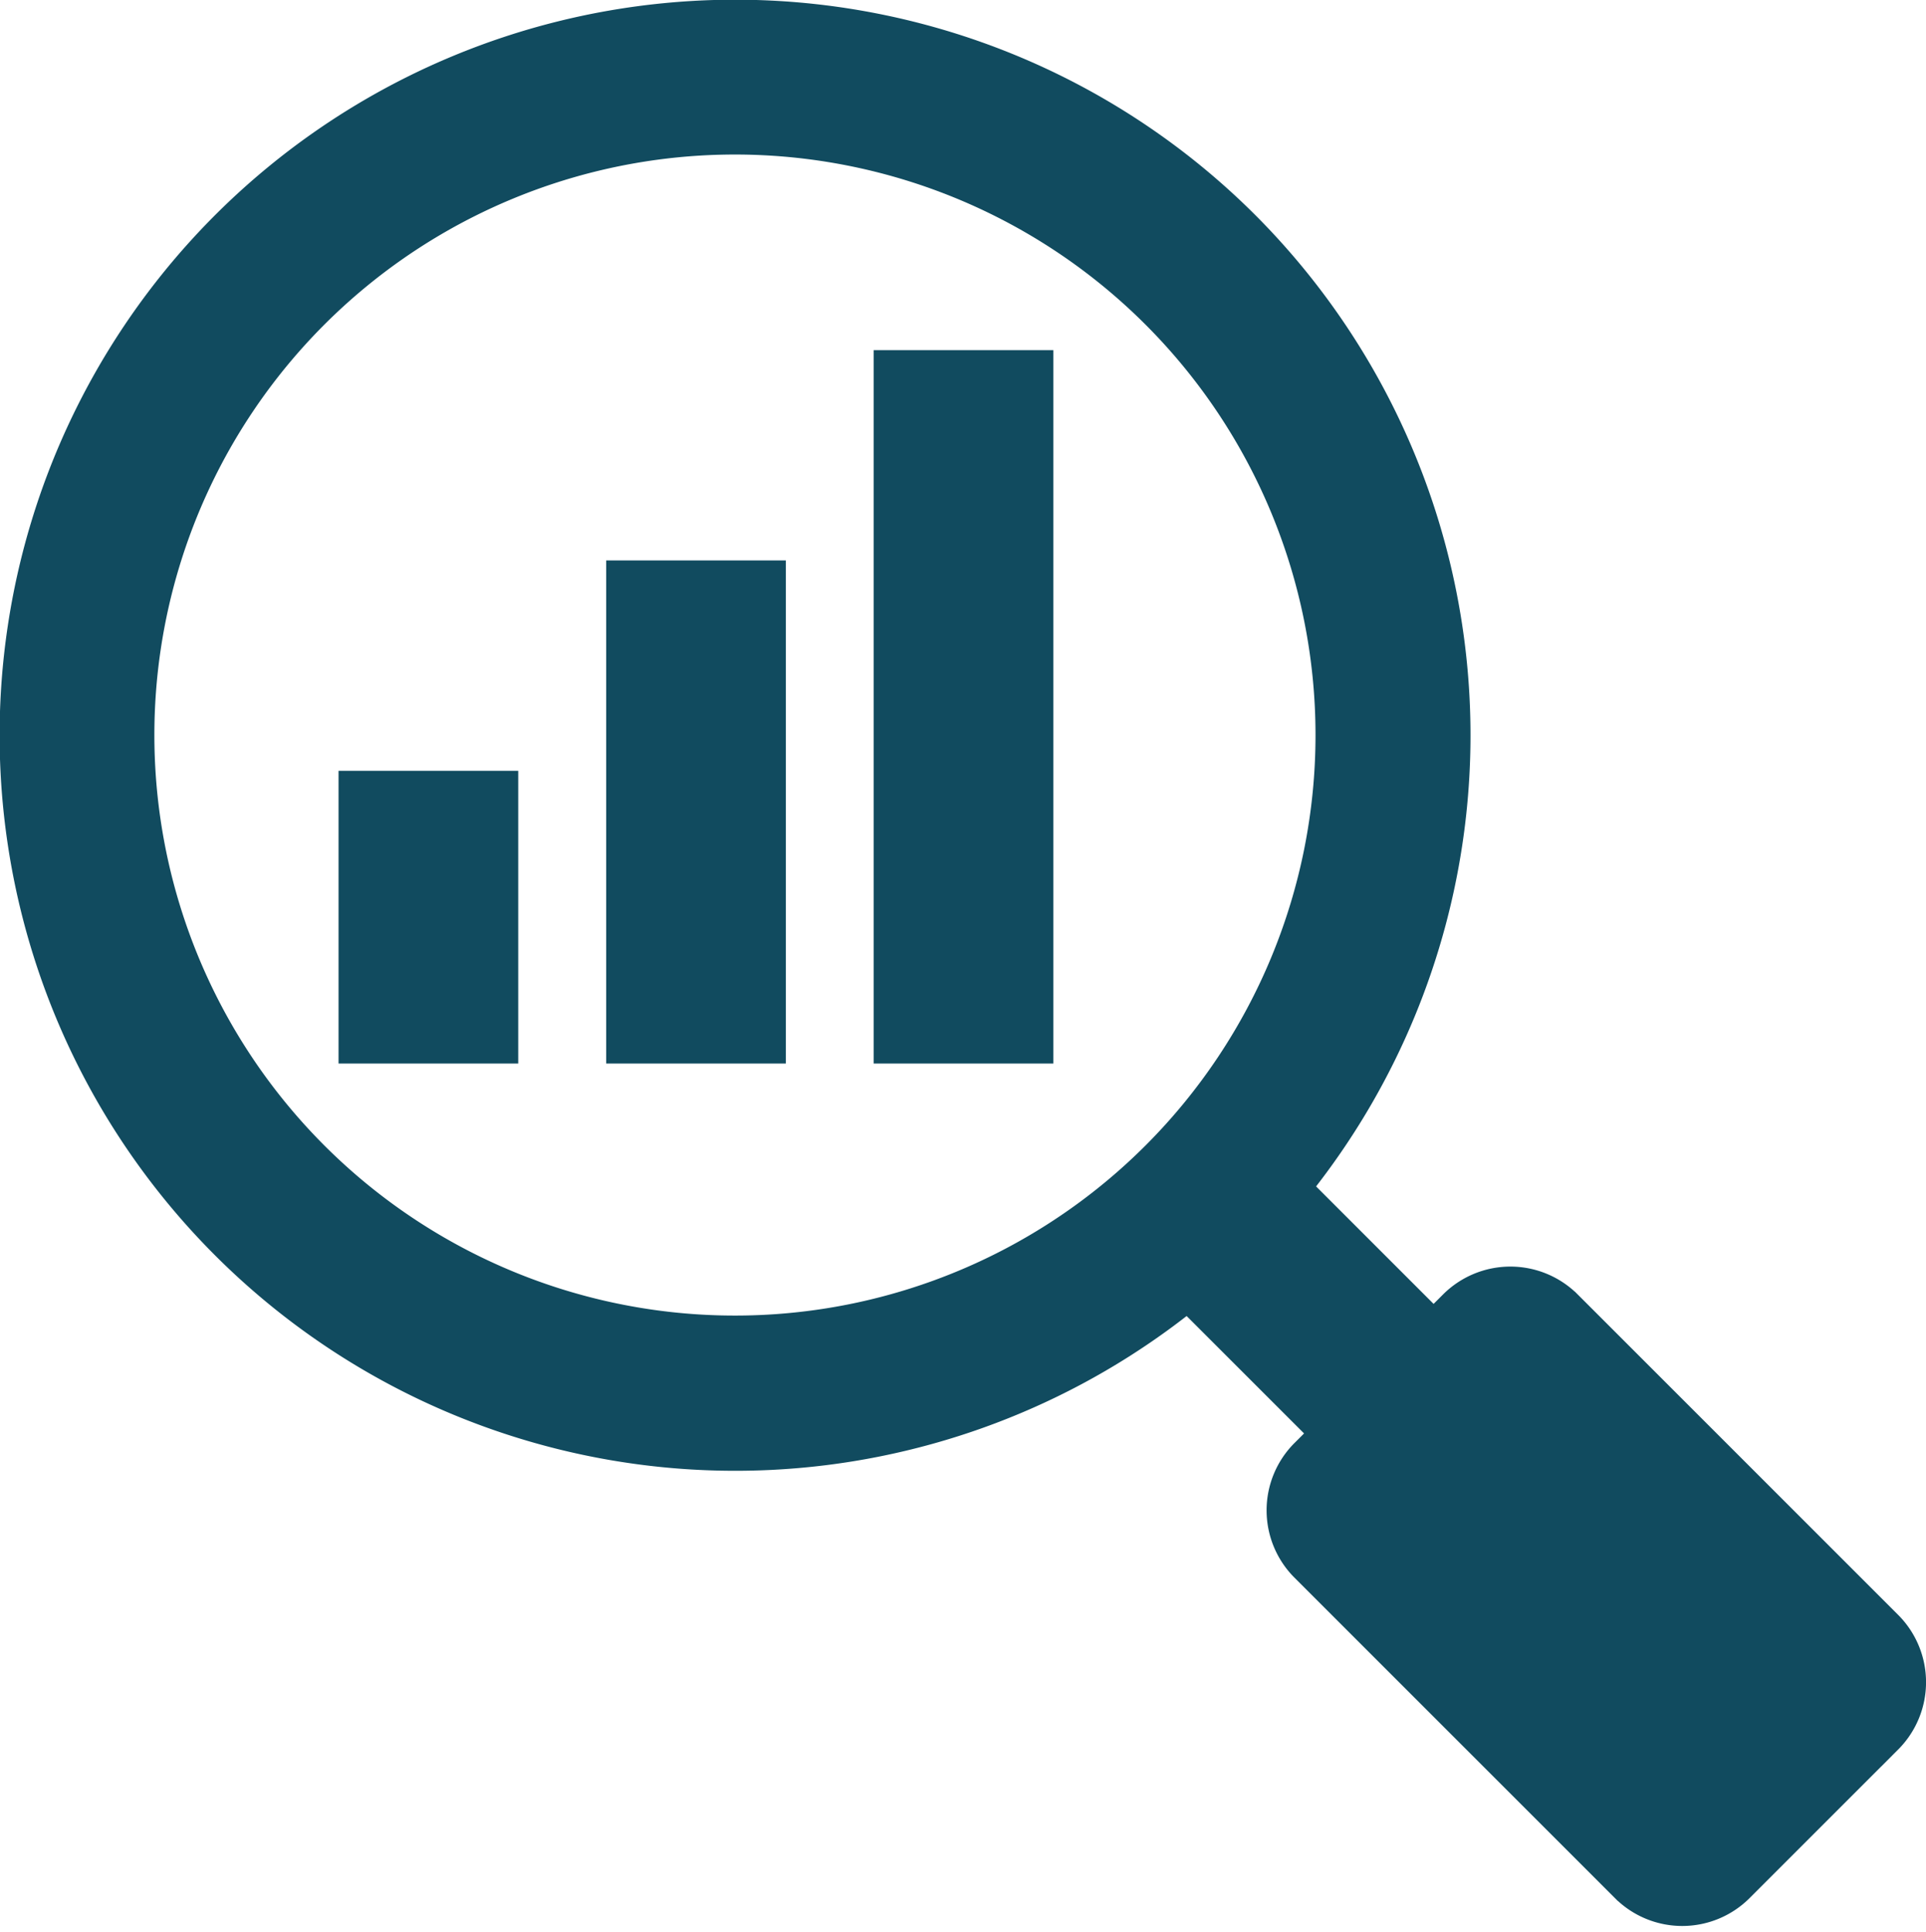
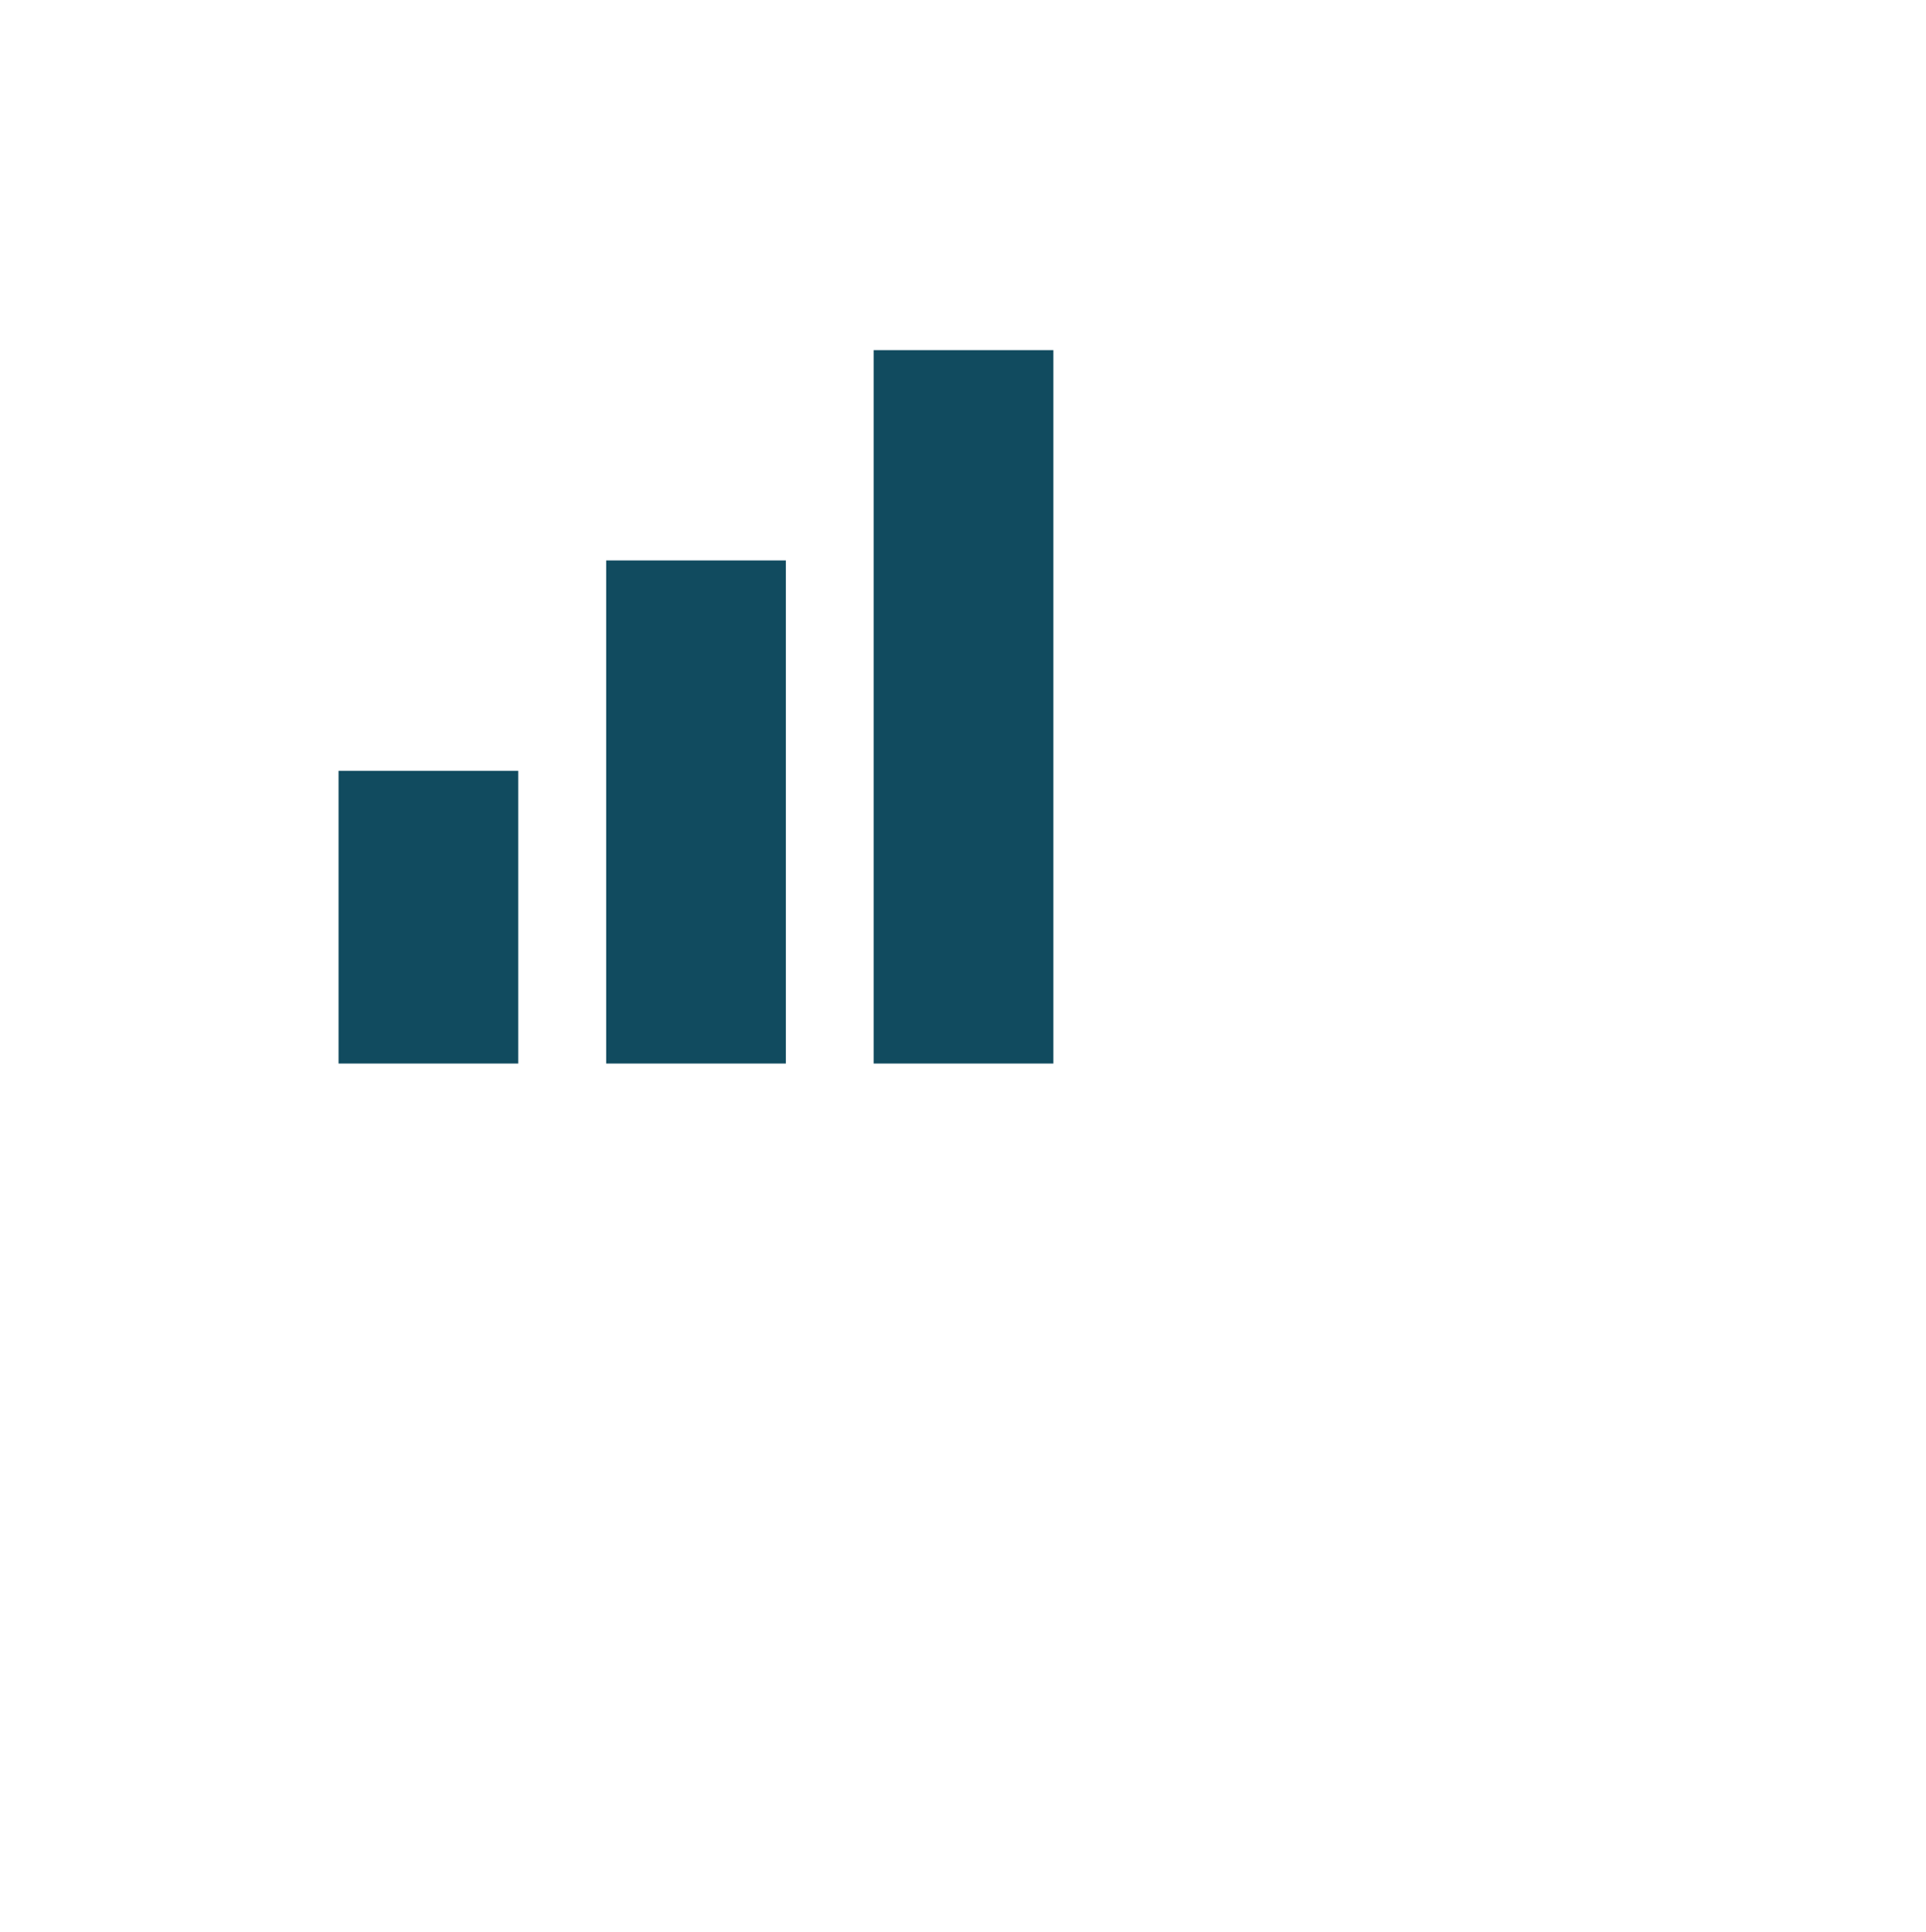
<svg xmlns="http://www.w3.org/2000/svg" width="19.553" height="19.612" viewBox="0 0 19.553 19.612">
  <g transform="translate(0.1 0.1)">
-     <rect width="1.86" height="3.189" transform="translate(11.455 12.77) rotate(-45)" fill="#114b5f" />
-     <path d="M12.574,2.154a7.368,7.368,0,1,0,0,10.42,7.376,7.376,0,0,0,0-10.42M11.6,11.6a5.994,5.994,0,1,1,0-8.476,5.994,5.994,0,0,1,0,8.476" transform="translate(0 0.001)" fill="#114b5f" stroke="#114b5f" stroke-width="0.2" />
-     <path d="M469.575,468.067l-1.509,1.509a.867.867,0,0,0,0,1.225l3.254,3.254a.867.867,0,0,0,1.225,0l1.509-1.509a.867.867,0,0,0,0-1.225l-3.254-3.254a.867.867,0,0,0-1.225,0" transform="translate(-454.954 -454.954)" fill="#114b5f" stroke="#114b5f" stroke-width="0.2" />
    <rect width="1.624" height="2.772" transform="translate(3.437 7.826)" fill="#114b5f" stroke="#114b5f" stroke-width="0.2" />
    <rect width="1.624" height="4.908" transform="translate(6.154 5.69)" fill="#114b5f" stroke="#114b5f" stroke-width="0.2" />
    <rect width="1.624" height="7.043" transform="translate(8.87 3.555)" fill="#114b5f" stroke="#114b5f" stroke-width="0.2" />
  </g>
</svg>